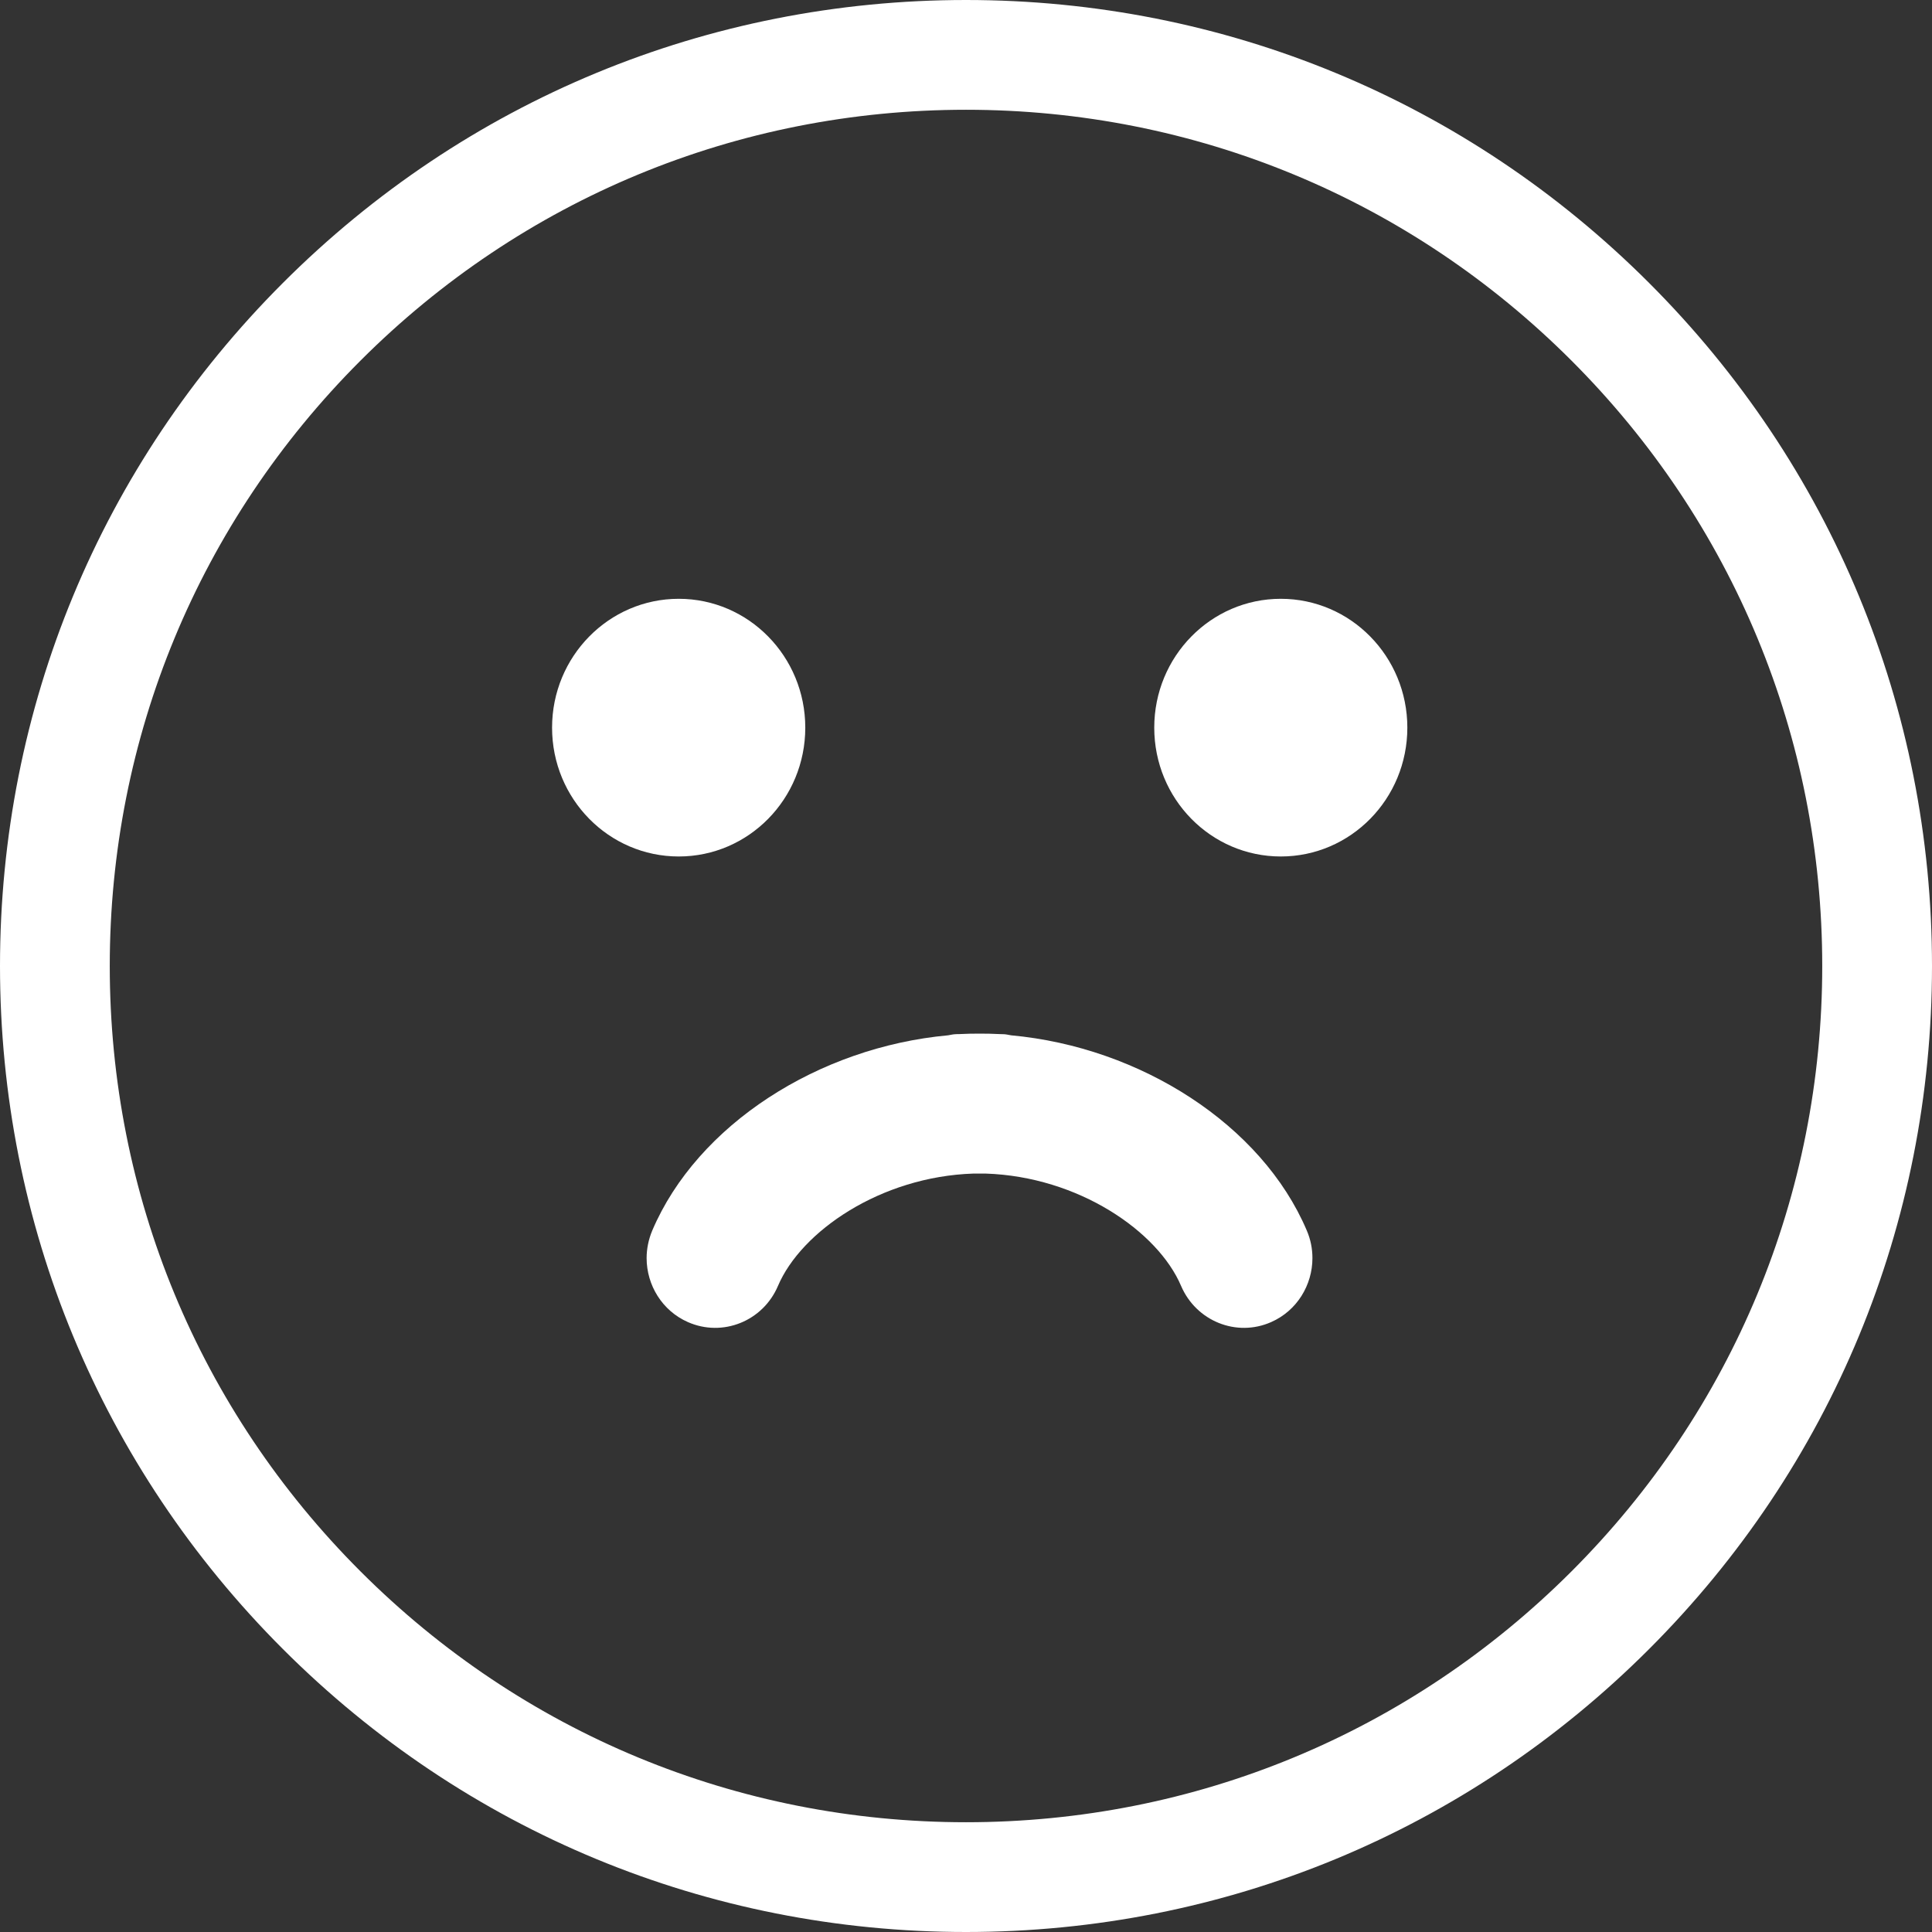
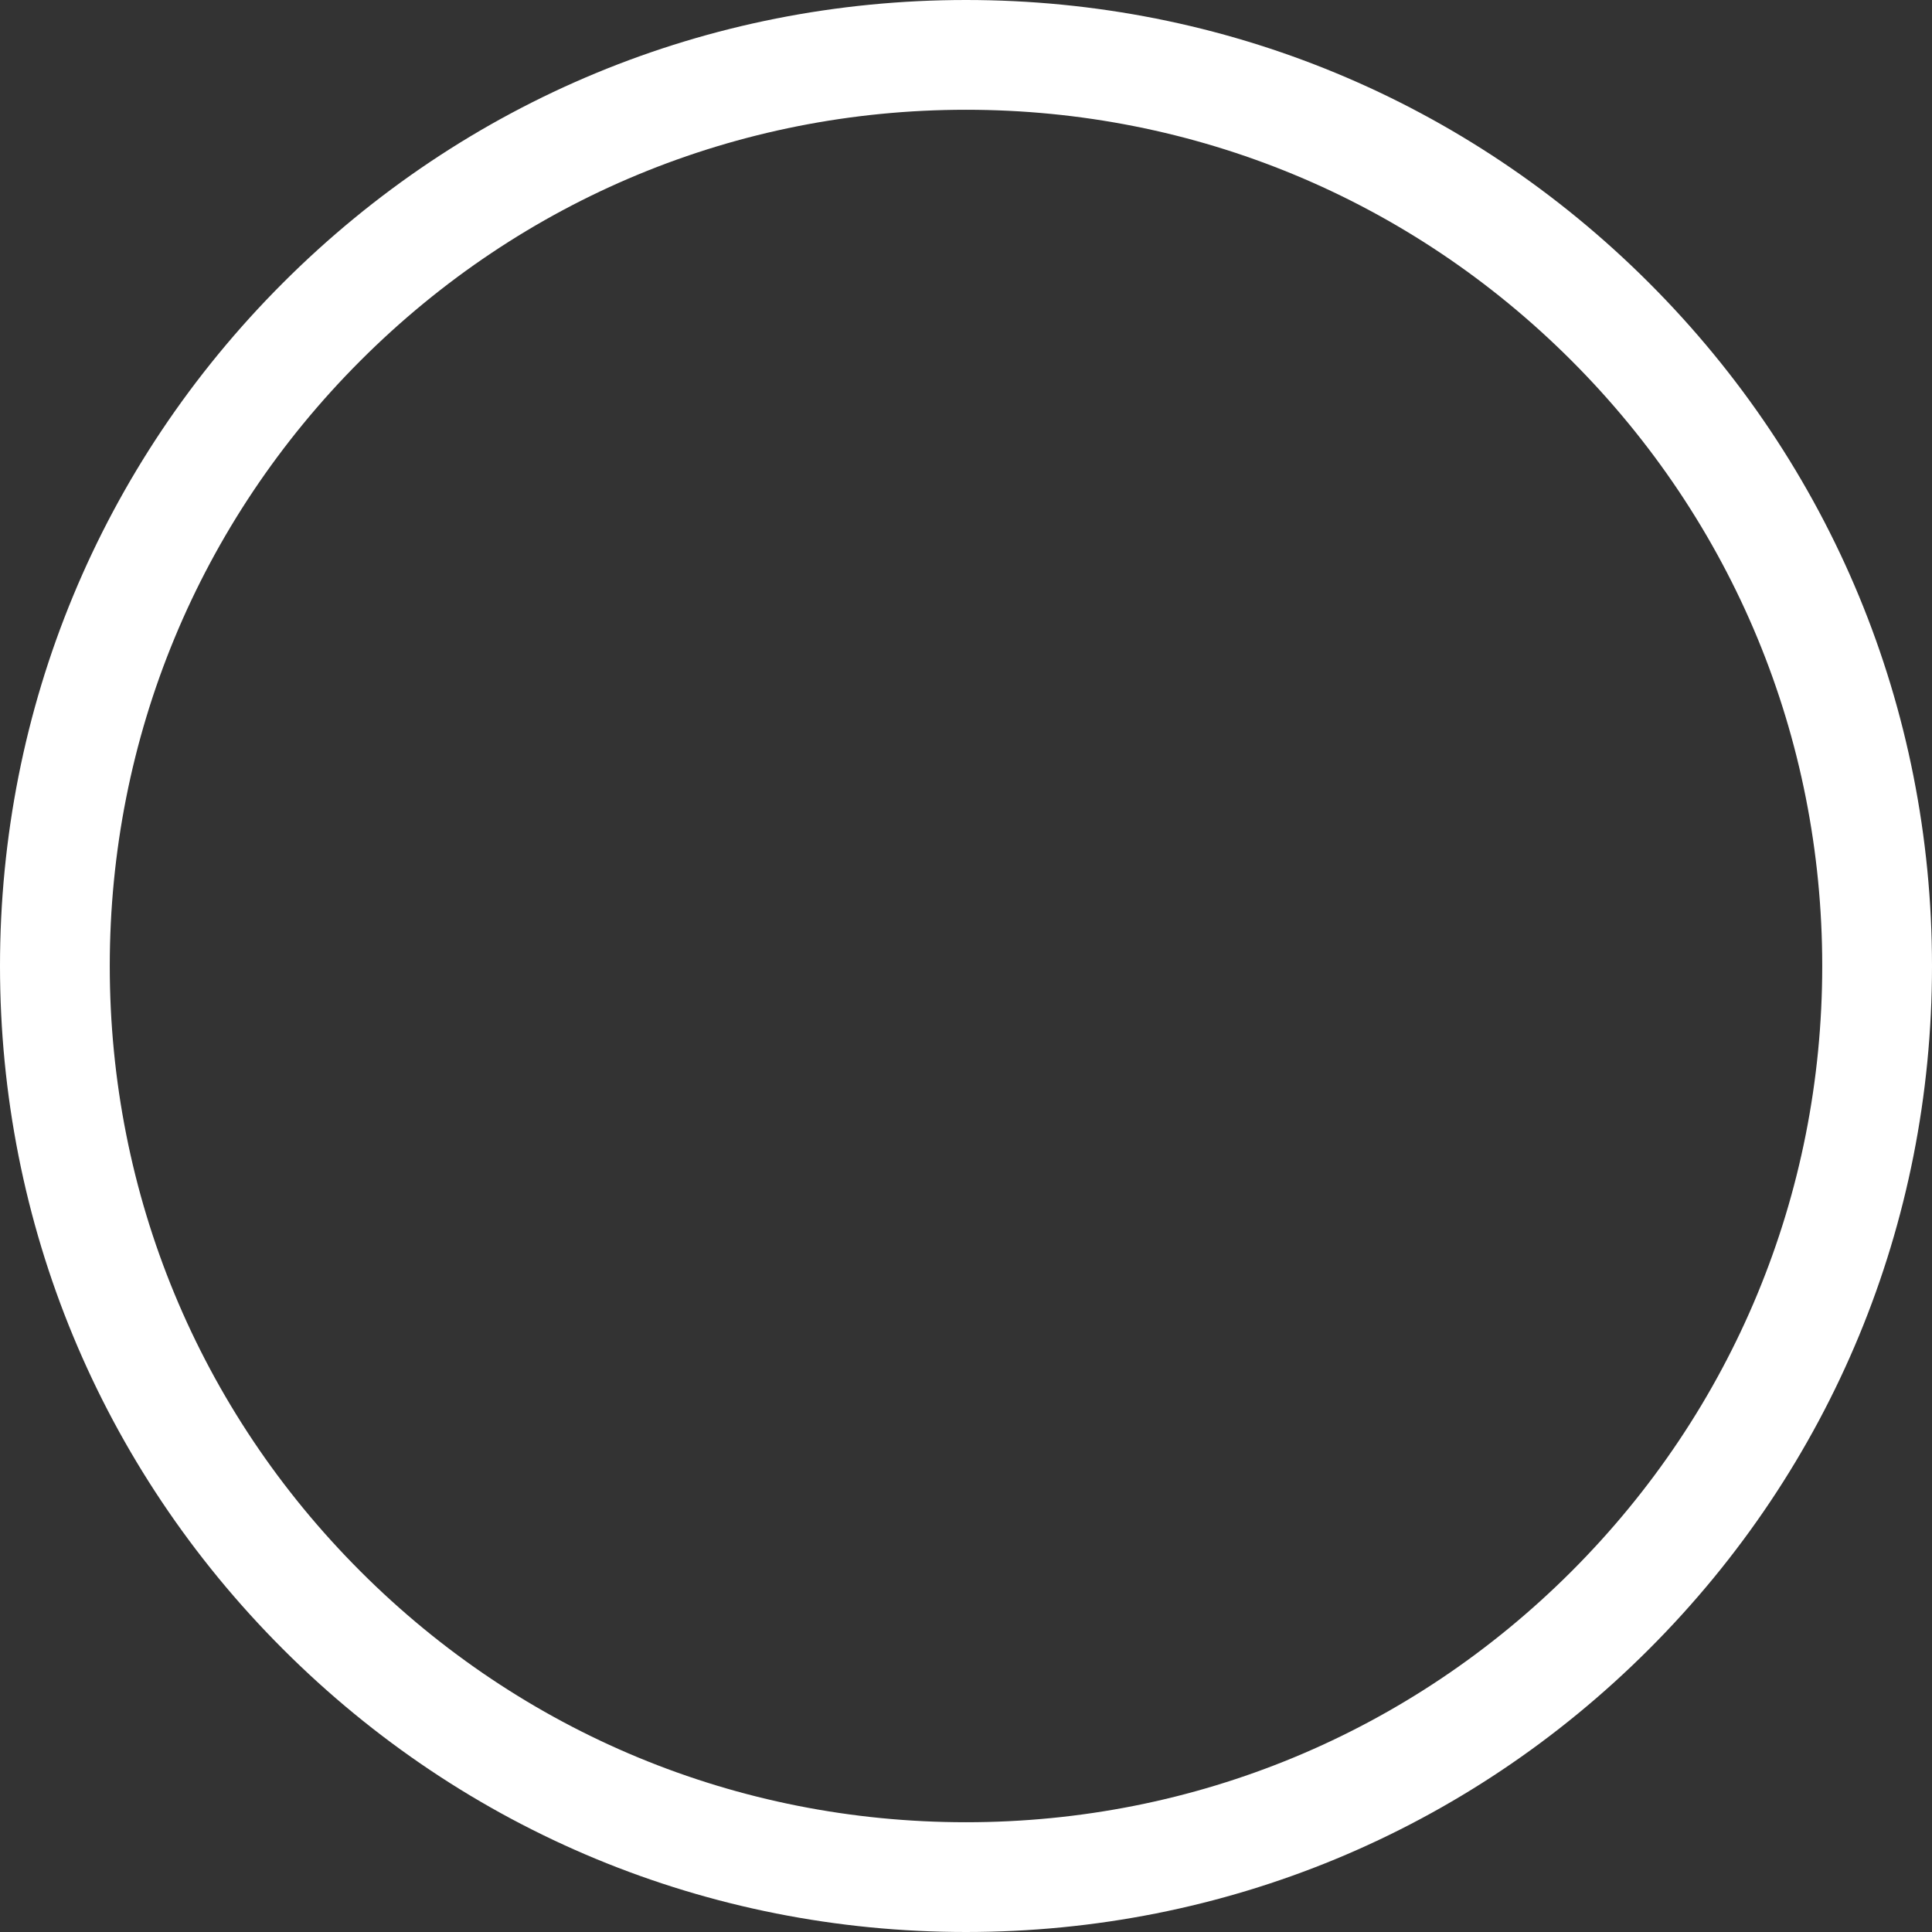
<svg xmlns="http://www.w3.org/2000/svg" width="16" height="16" viewBox="0 0 16 16" fill="none">
  <rect x="0" y="0" width="16" height="16" fill="#333333" stroke="none" />
  <path d="M2.343 2.343C0.832 3.854 0 5.863 0 8C0 10.137 0.832 12.146 2.343 13.657C3.854 15.168 5.863 16 8 16C10.137 16 12.146 15.168 13.657 13.657C15.168 12.146 16 10.137 16 8C16 5.863 15.168 3.854 13.657 2.343C12.146 0.832 10.137 0 8 0C5.863 0 3.854 0.832 2.343 2.343ZM2.986 13.014C1.646 11.675 0.909 9.894 0.909 8C0.909 6.106 1.647 4.325 2.986 2.986C4.325 1.647 6.106 0.909 8 0.909C9.894 0.909 11.675 1.647 13.014 2.986C14.353 4.325 15.091 6.106 15.091 8C15.091 9.894 14.353 11.675 13.014 13.014C11.674 14.353 9.894 15.091 8 15.091C6.106 15.091 4.325 14.353 2.986 13.014Z" fill="white" />
-   <path d="M6.443 10.649C6.635 10.198 7.292 9.744 8.062 9.719H8.162C8.932 9.744 9.589 10.198 9.781 10.649C9.906 10.941 10.24 11.076 10.527 10.949C10.741 10.855 10.869 10.642 10.869 10.419C10.869 10.342 10.854 10.264 10.822 10.19C10.45 9.315 9.445 8.672 8.373 8.574C8.354 8.571 8.335 8.566 8.316 8.565C8.305 8.564 8.294 8.565 8.282 8.564C8.226 8.561 8.169 8.56 8.112 8.56C8.056 8.56 7.999 8.561 7.942 8.564C7.931 8.564 7.92 8.564 7.909 8.565C7.889 8.566 7.871 8.571 7.852 8.574C6.779 8.672 5.775 9.315 5.402 10.19C5.371 10.264 5.355 10.342 5.355 10.419C5.355 10.642 5.483 10.855 5.697 10.949C5.985 11.076 6.319 10.941 6.443 10.649H6.443Z" fill="white" />
-   <path d="M6.669 6.026C6.669 6.616 6.2 7.093 5.621 7.093C5.042 7.093 4.572 6.616 4.572 6.026C4.572 5.437 5.042 4.959 5.621 4.959C6.2 4.959 6.669 5.437 6.669 6.026Z" fill="white" />
-   <path d="M11.655 6.026C11.655 6.616 11.186 7.093 10.607 7.093C10.028 7.093 9.559 6.616 9.559 6.026C9.559 5.437 10.028 4.959 10.607 4.959C11.186 4.959 11.655 5.437 11.655 6.026Z" fill="white" />
</svg>